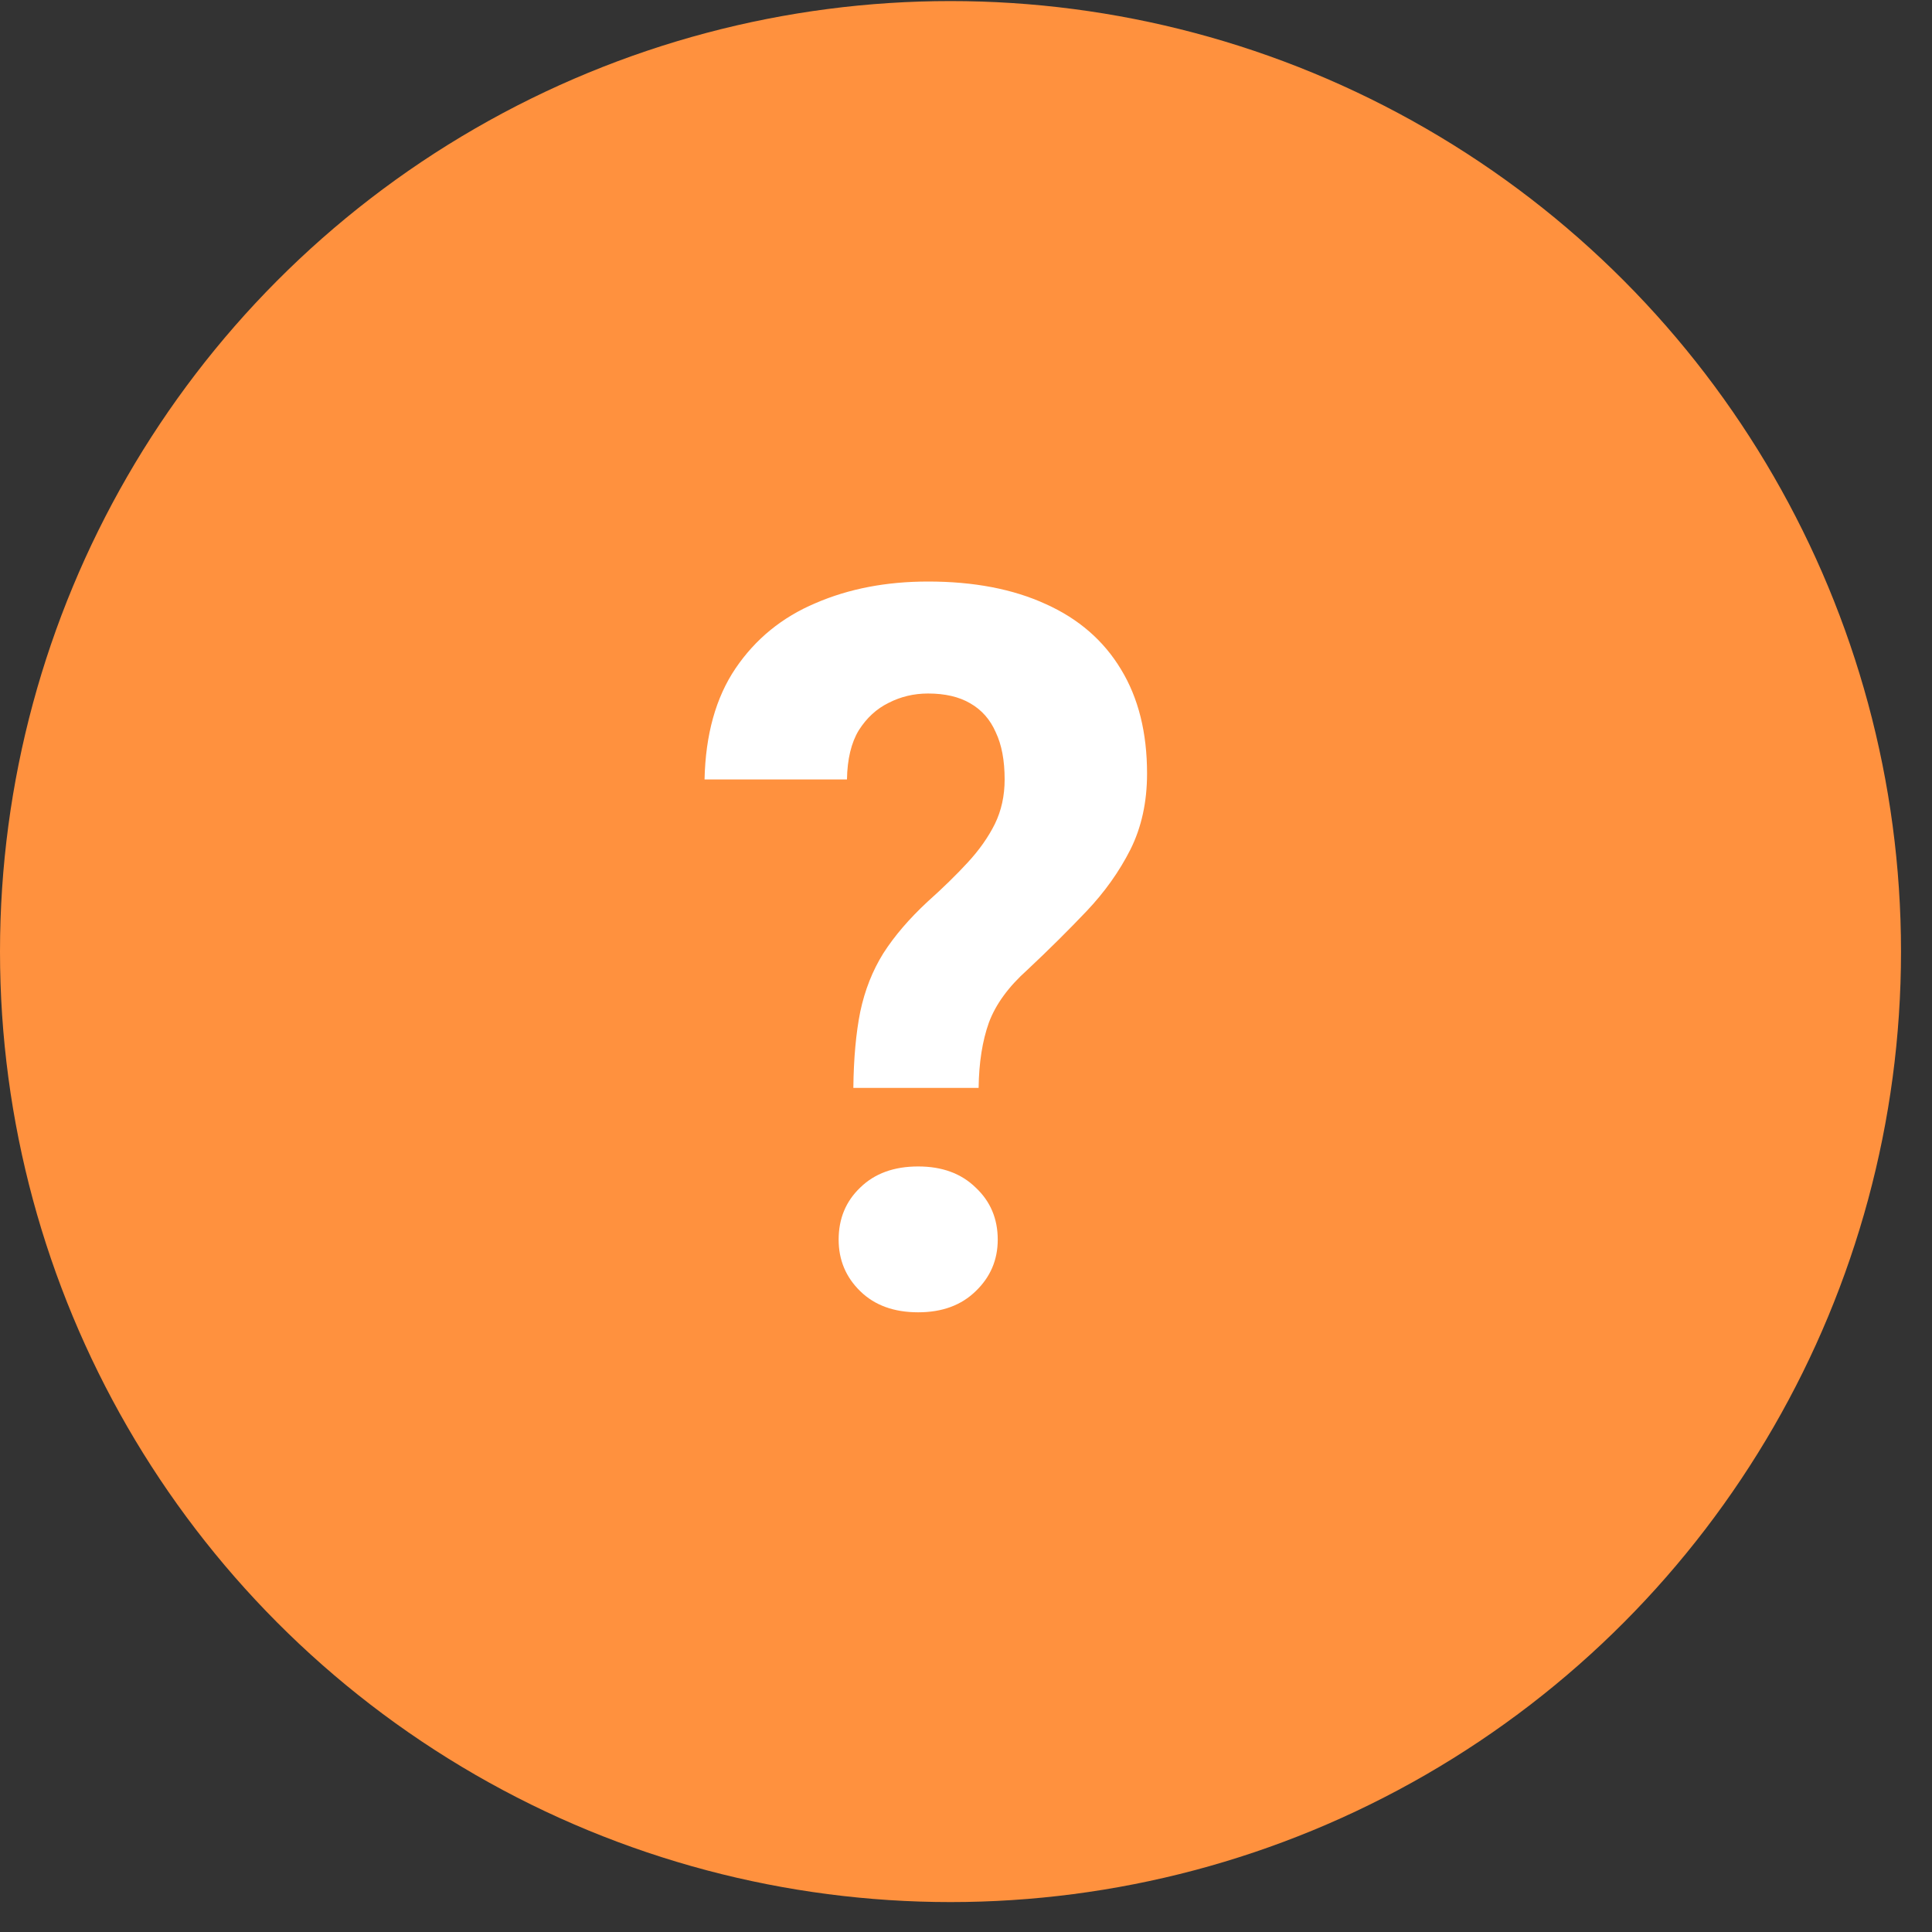
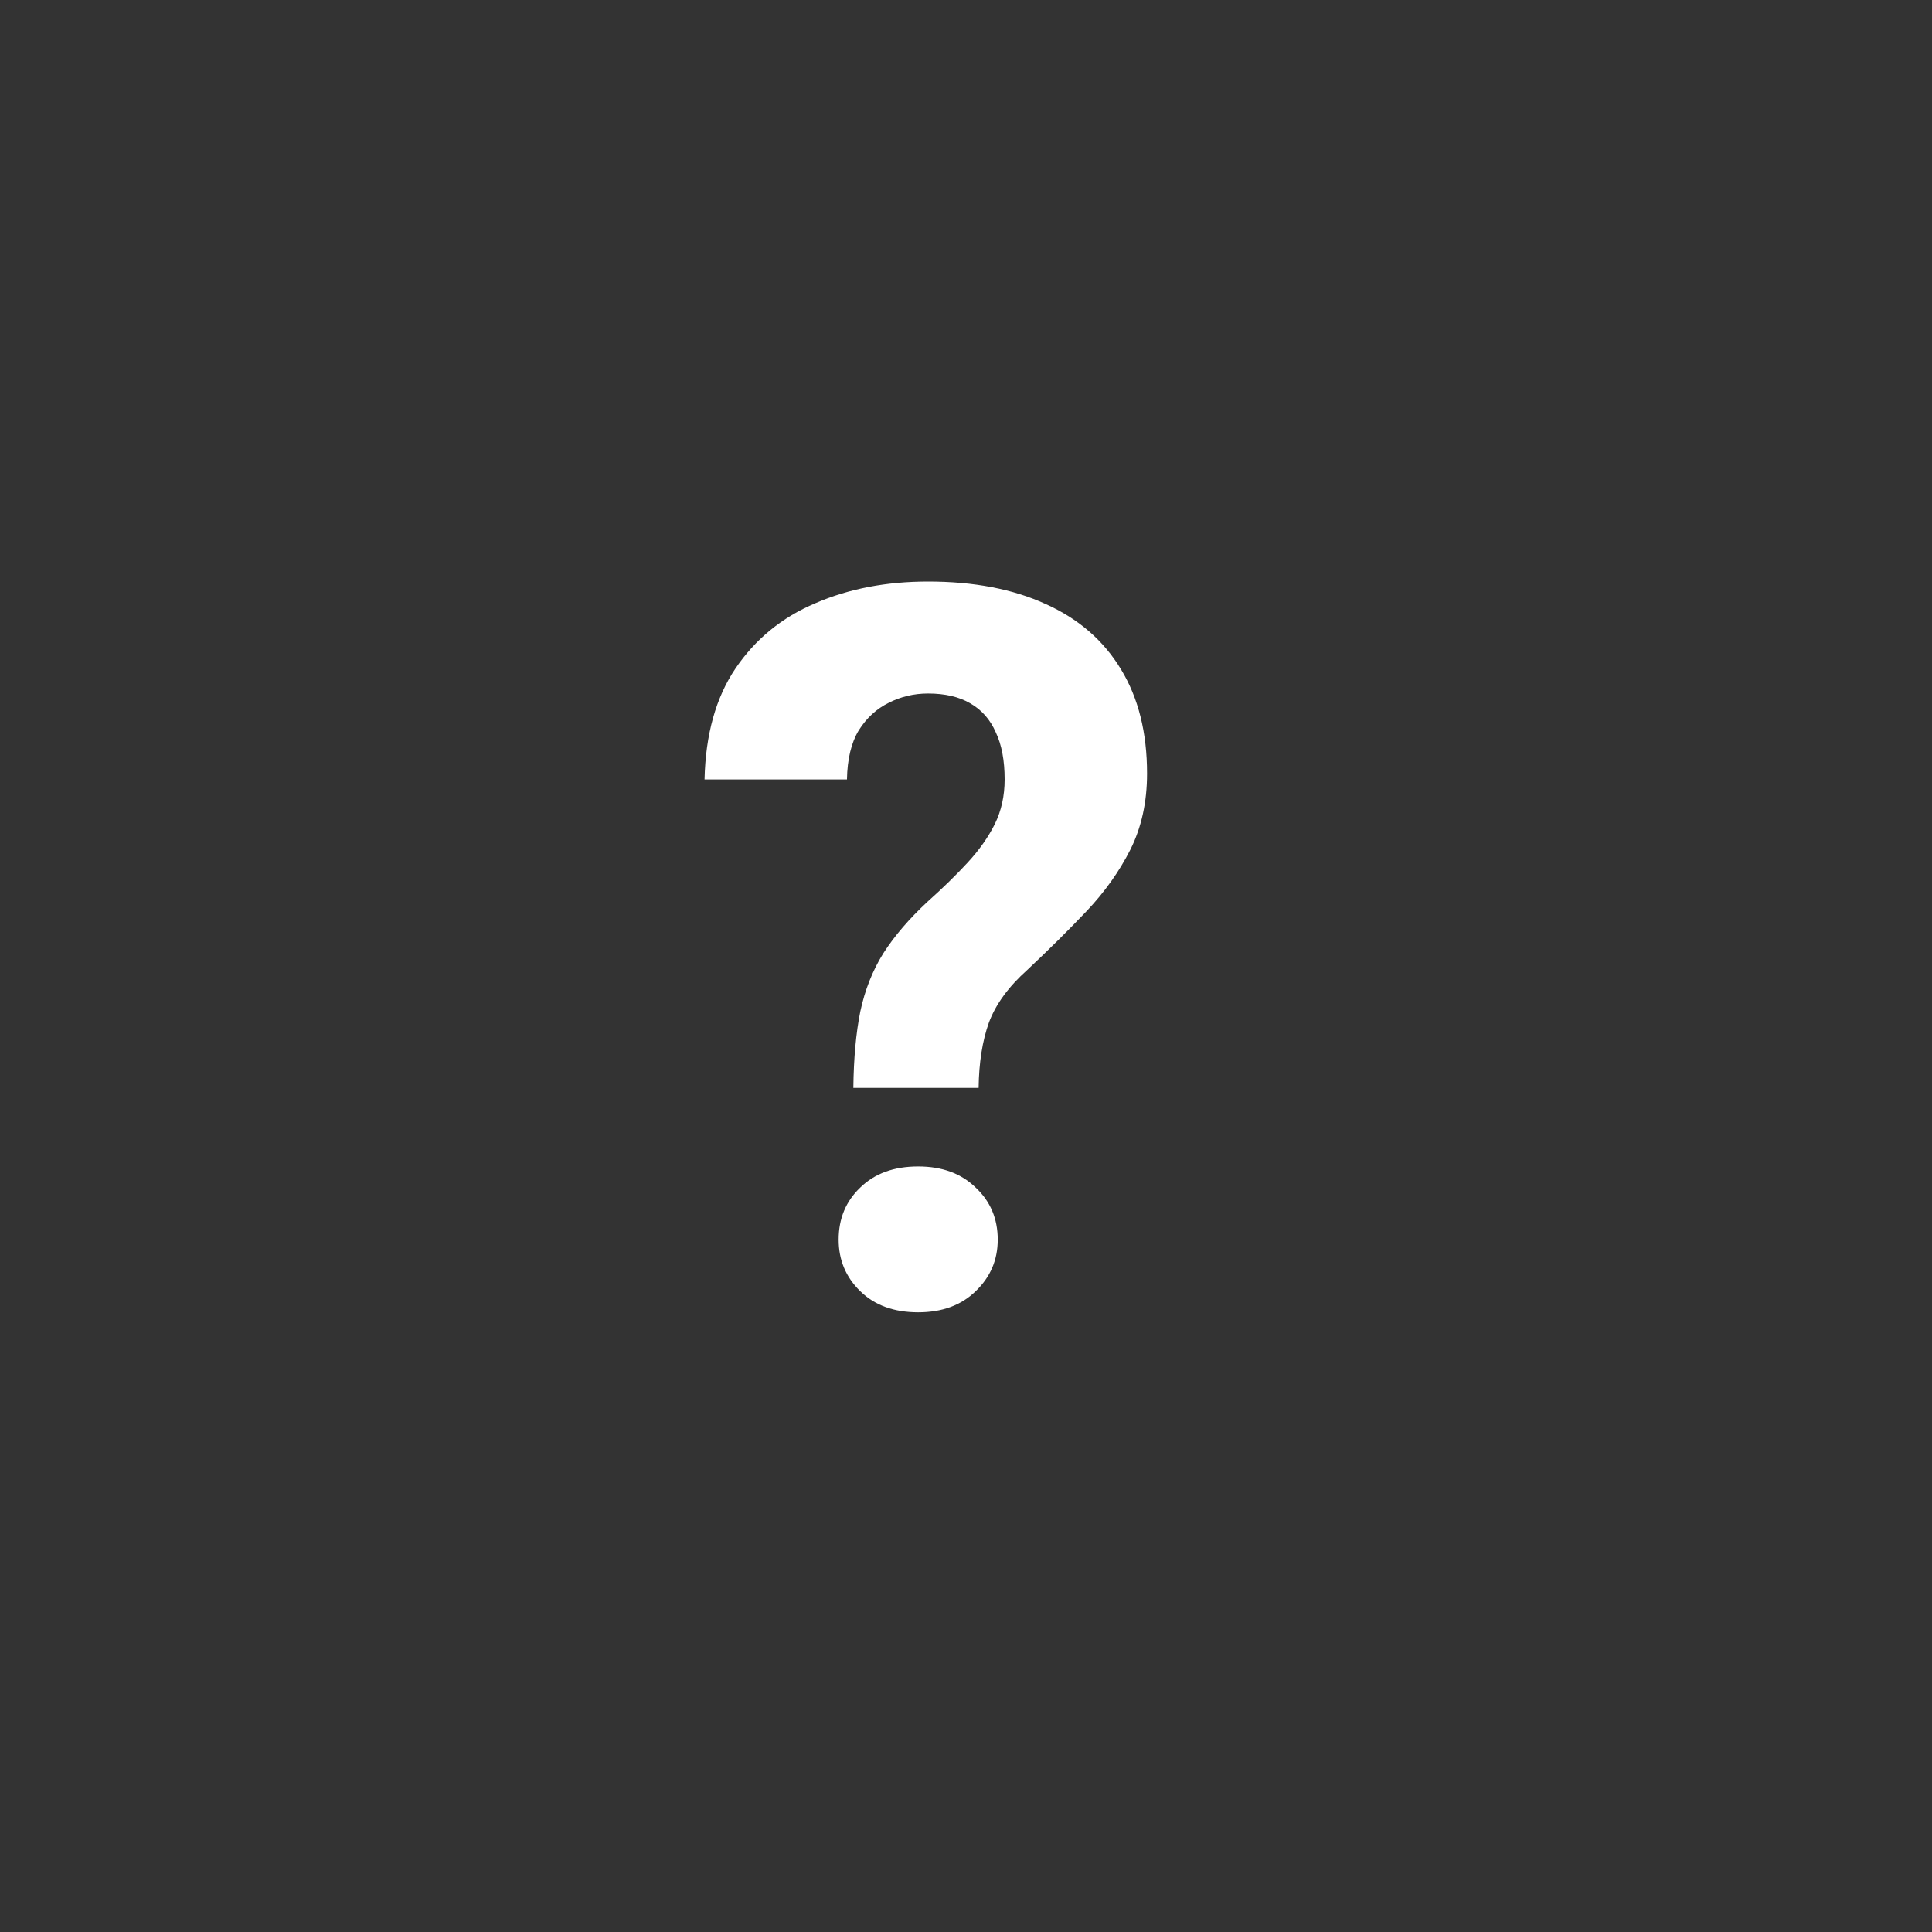
<svg xmlns="http://www.w3.org/2000/svg" width="49" height="49" viewBox="0 0 49 49" fill="none">
  <rect x="0" y="0" width="49" height="49" fill="#333333" stroke="none" />
-   <circle cx="24.107" cy="24.134" r="24.107" fill="#FF913E" />
  <path d="M24.82 27.591H21.643C21.651 26.843 21.71 26.2 21.818 25.66C21.934 25.112 22.129 24.618 22.403 24.178C22.685 23.738 23.059 23.302 23.524 22.87C23.914 22.521 24.255 22.189 24.545 21.873C24.836 21.558 25.064 21.234 25.23 20.902C25.397 20.561 25.48 20.184 25.48 19.768C25.48 19.287 25.405 18.888 25.255 18.573C25.114 18.249 24.898 18.004 24.608 17.838C24.325 17.672 23.968 17.589 23.537 17.589C23.179 17.589 22.847 17.668 22.54 17.825C22.233 17.975 21.98 18.207 21.78 18.523C21.589 18.838 21.49 19.254 21.481 19.768H17.869C17.894 18.631 18.155 17.692 18.654 16.953C19.16 16.206 19.837 15.654 20.684 15.297C21.531 14.931 22.482 14.749 23.537 14.749C24.699 14.749 25.695 14.94 26.526 15.322C27.356 15.695 27.992 16.247 28.432 16.978C28.872 17.701 29.092 18.581 29.092 19.619C29.092 20.341 28.951 20.985 28.668 21.55C28.386 22.106 28.017 22.625 27.56 23.107C27.103 23.588 26.601 24.087 26.053 24.601C25.579 25.025 25.255 25.469 25.081 25.934C24.915 26.399 24.828 26.951 24.82 27.591ZM21.27 31.44C21.27 30.908 21.452 30.468 21.818 30.119C22.183 29.762 22.673 29.584 23.287 29.584C23.894 29.584 24.379 29.762 24.745 30.119C25.118 30.468 25.305 30.908 25.305 31.44C25.305 31.955 25.118 32.391 24.745 32.748C24.379 33.105 23.894 33.283 23.287 33.283C22.673 33.283 22.183 33.105 21.818 32.748C21.452 32.391 21.27 31.955 21.27 31.44Z" fill="white" />
</svg>